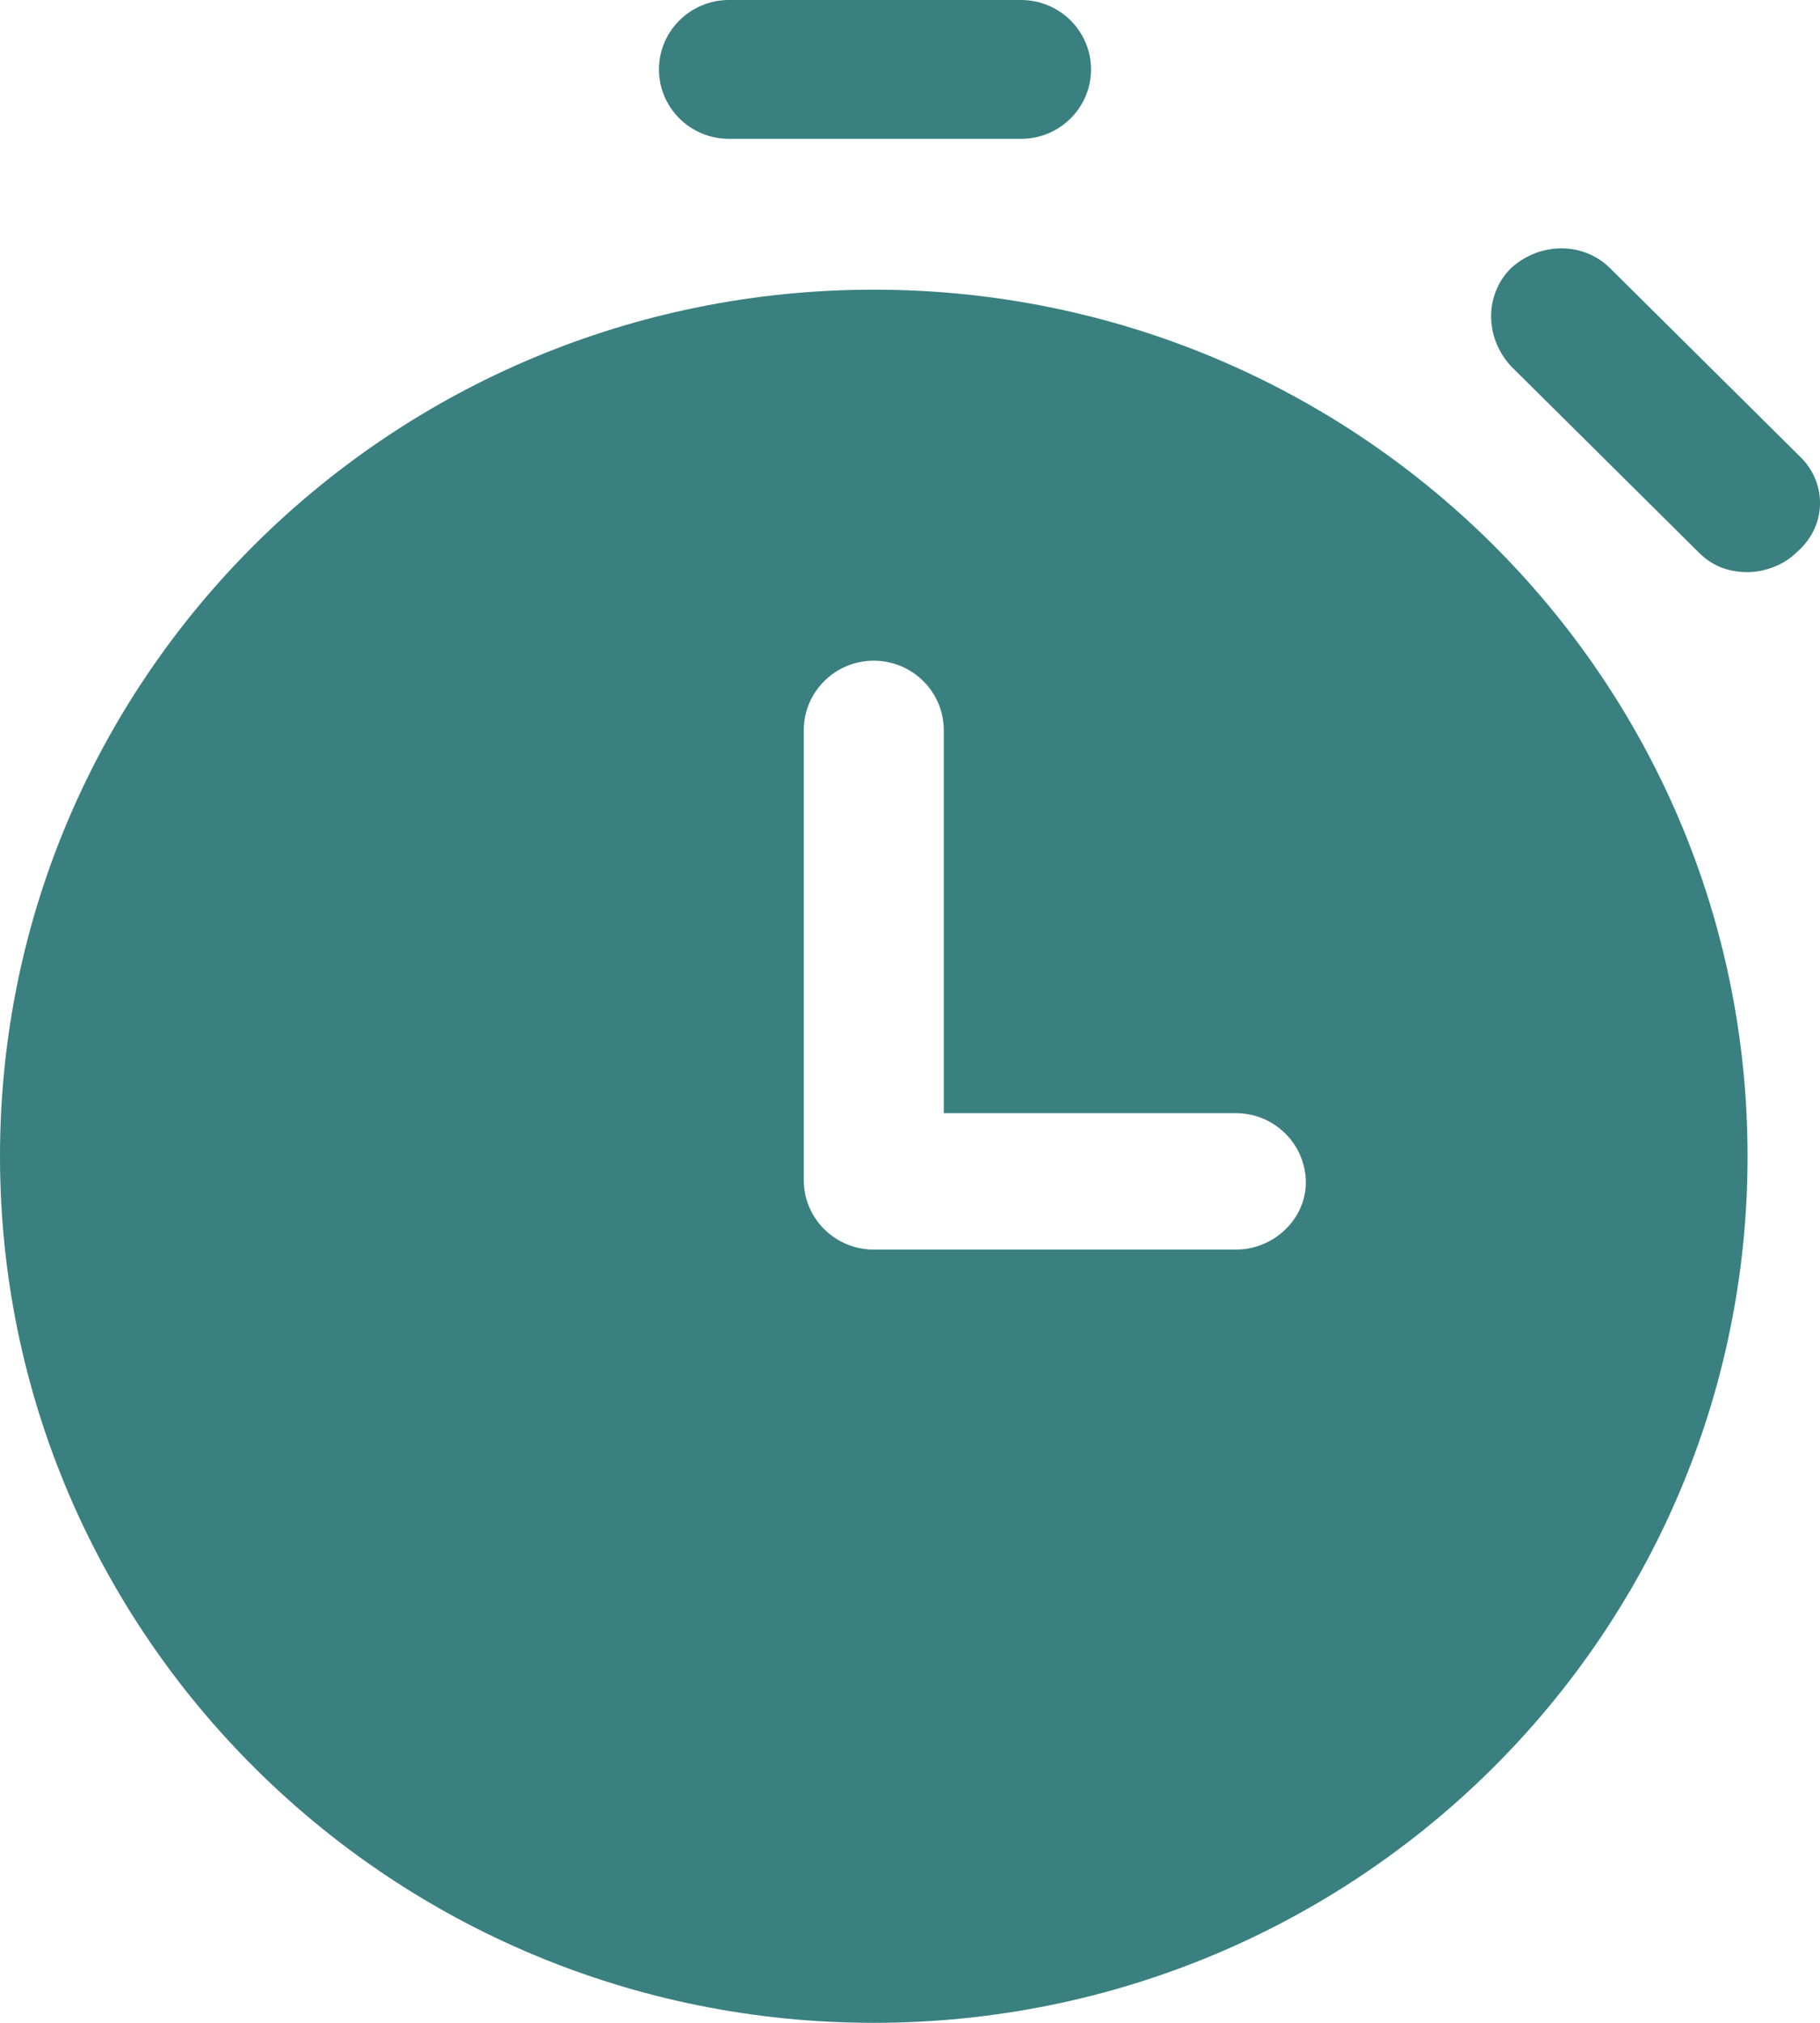
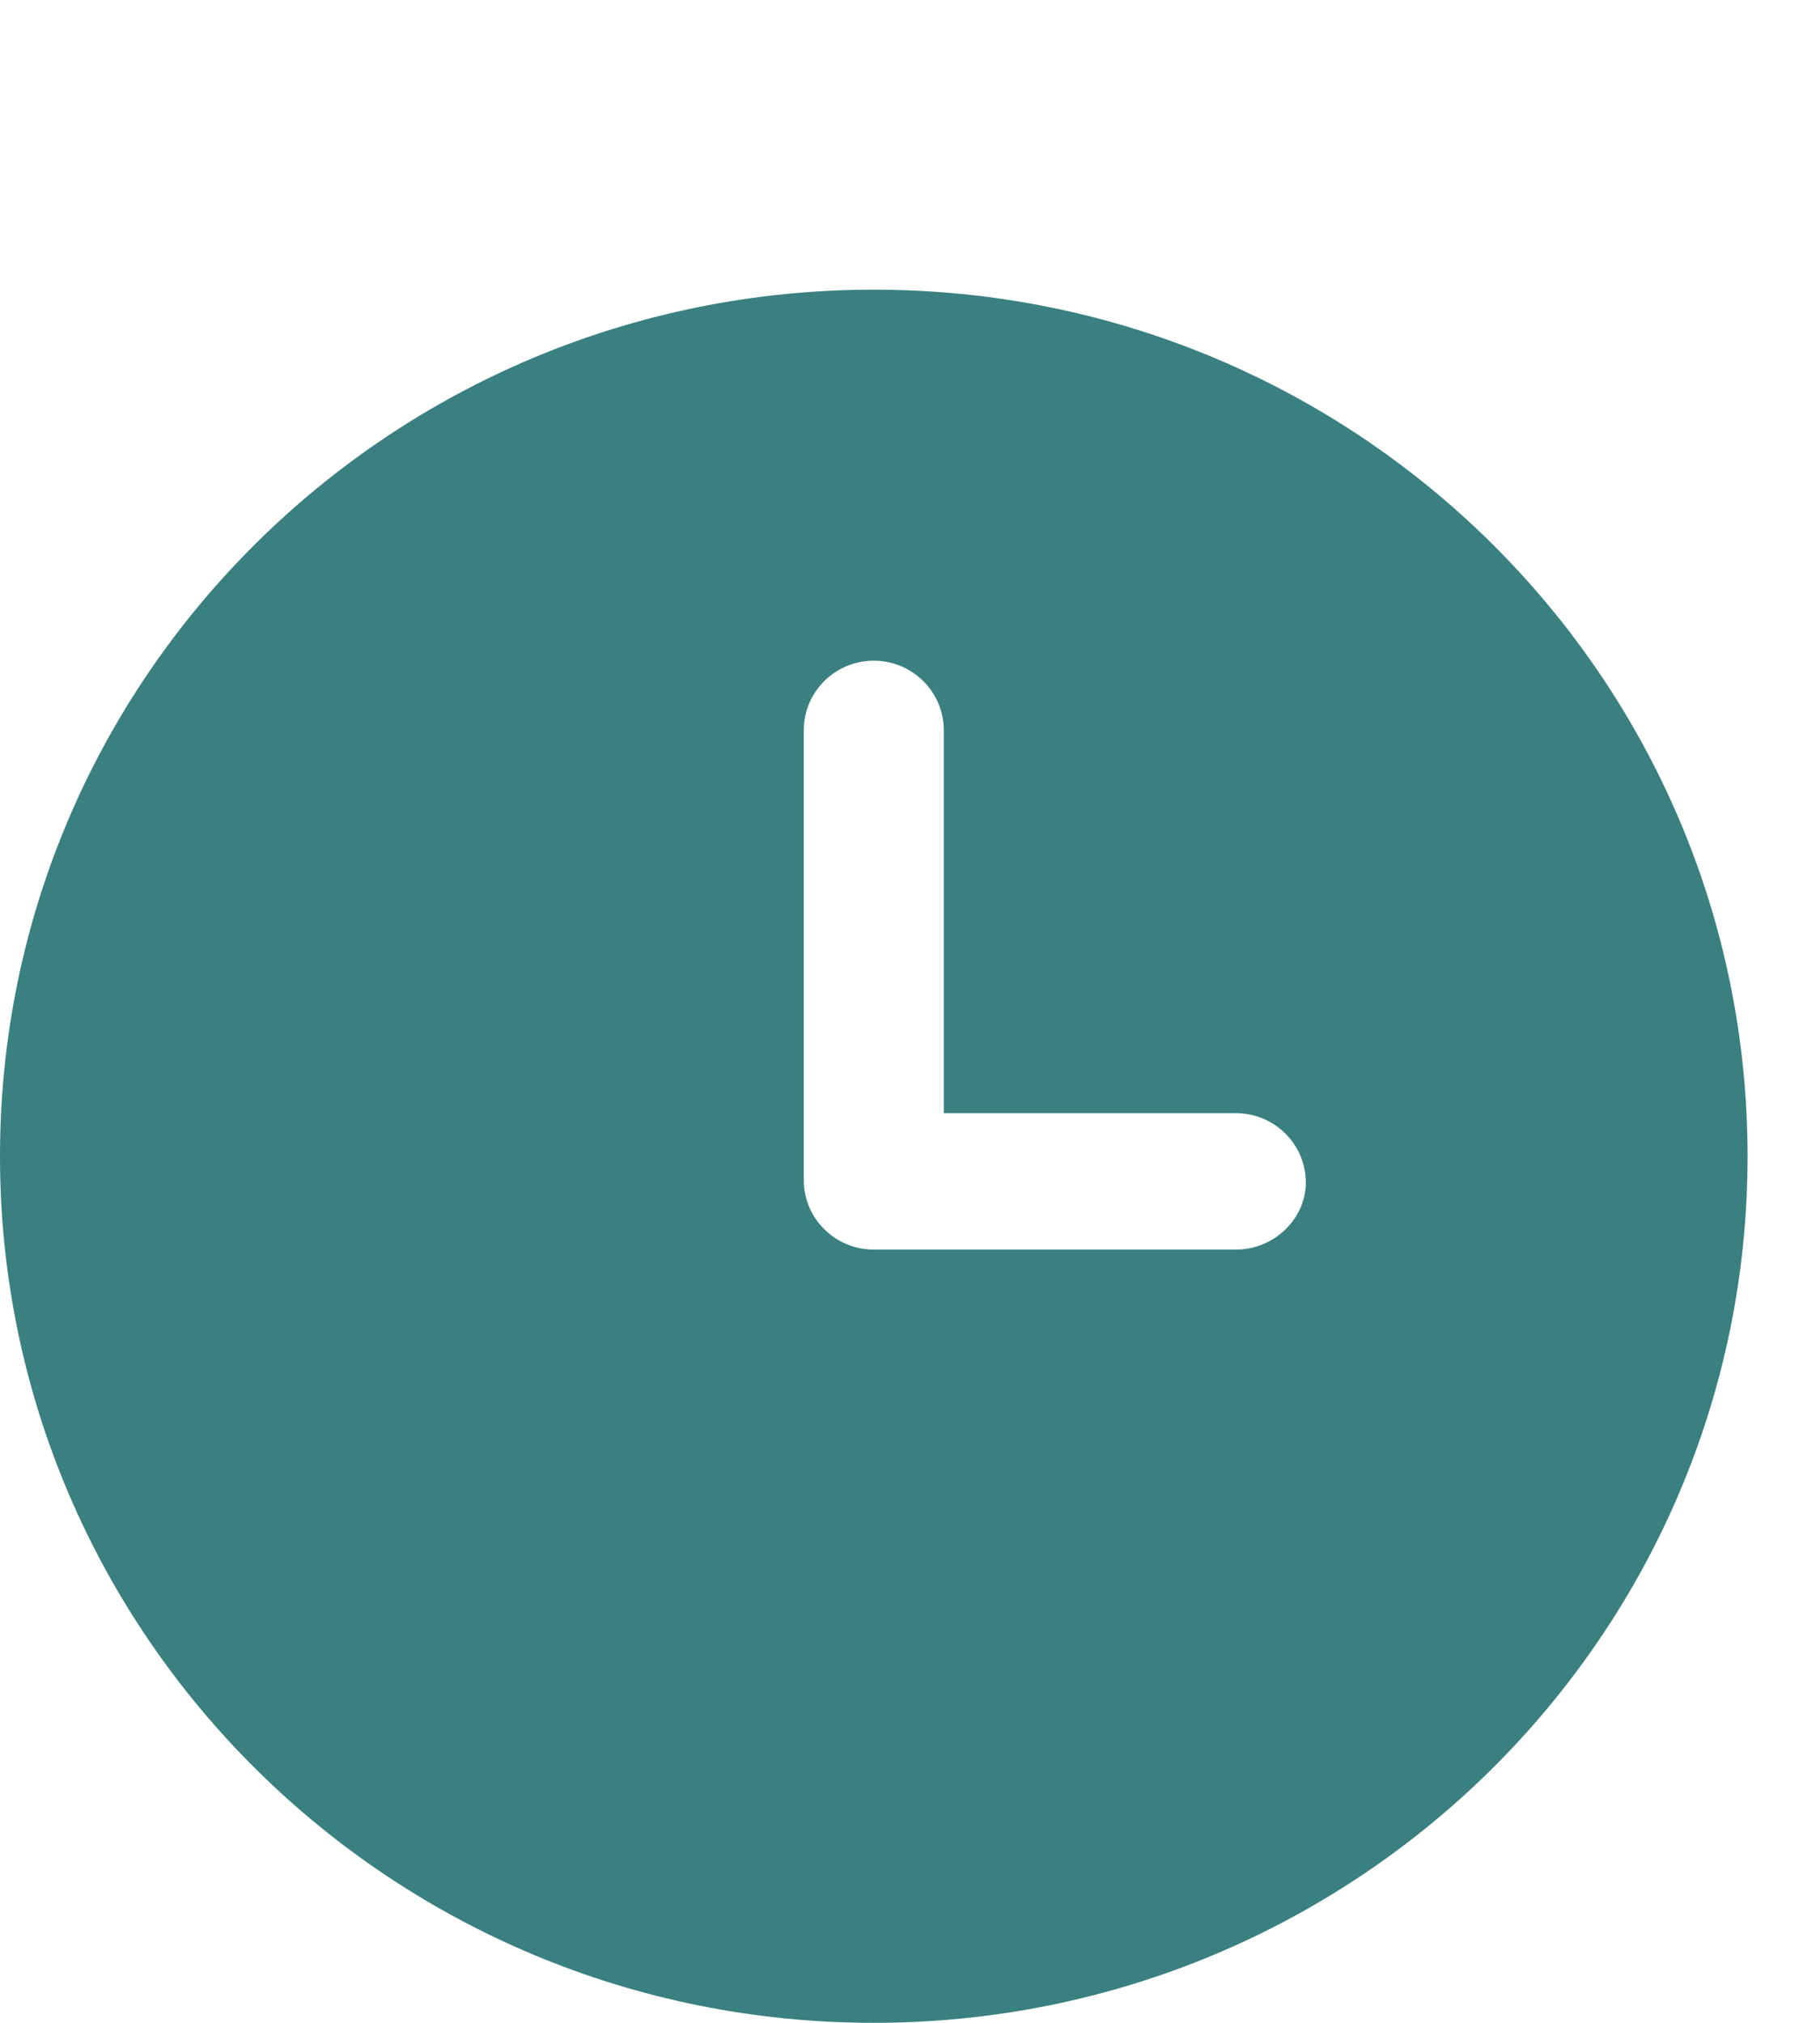
<svg xmlns="http://www.w3.org/2000/svg" width="45" height="50" viewBox="0 0 45 50" fill="none">
-   <path d="M25.245 0H18.024C17.069 0 16.293 0.769 16.293 1.716C16.293 2.663 17.069 3.432 18.024 3.432H25.245C26.2 3.432 26.976 2.663 26.976 1.716C26.976 0.769 26.2 0 25.245 0Z" fill="#3A8080" />
-   <path d="M44.522 11.302L39.807 6.627C39.151 5.976 38.077 5.976 37.361 6.627C36.704 7.278 36.704 8.343 37.361 9.053L42.016 13.669C42.374 14.024 42.791 14.142 43.209 14.142C43.627 14.142 44.105 13.965 44.403 13.669C45.179 13.018 45.179 11.953 44.522 11.302Z" fill="#3A8080" />
  <path d="M21.604 7.16C9.668 7.16 0 16.745 0 28.58C0 40.414 9.668 50 21.604 50C33.541 50 43.209 40.414 43.209 28.58C43.209 16.745 33.541 7.16 21.604 7.16ZM30.556 30.887H21.604C20.649 30.887 19.874 30.118 19.874 29.172V18.047C19.874 17.101 20.649 16.331 21.604 16.331C22.559 16.331 23.335 17.101 23.335 18.047V27.515H30.556C31.511 27.515 32.287 28.284 32.287 29.231C32.287 30.118 31.511 30.887 30.556 30.887Z" fill="#3A8080" />
</svg>